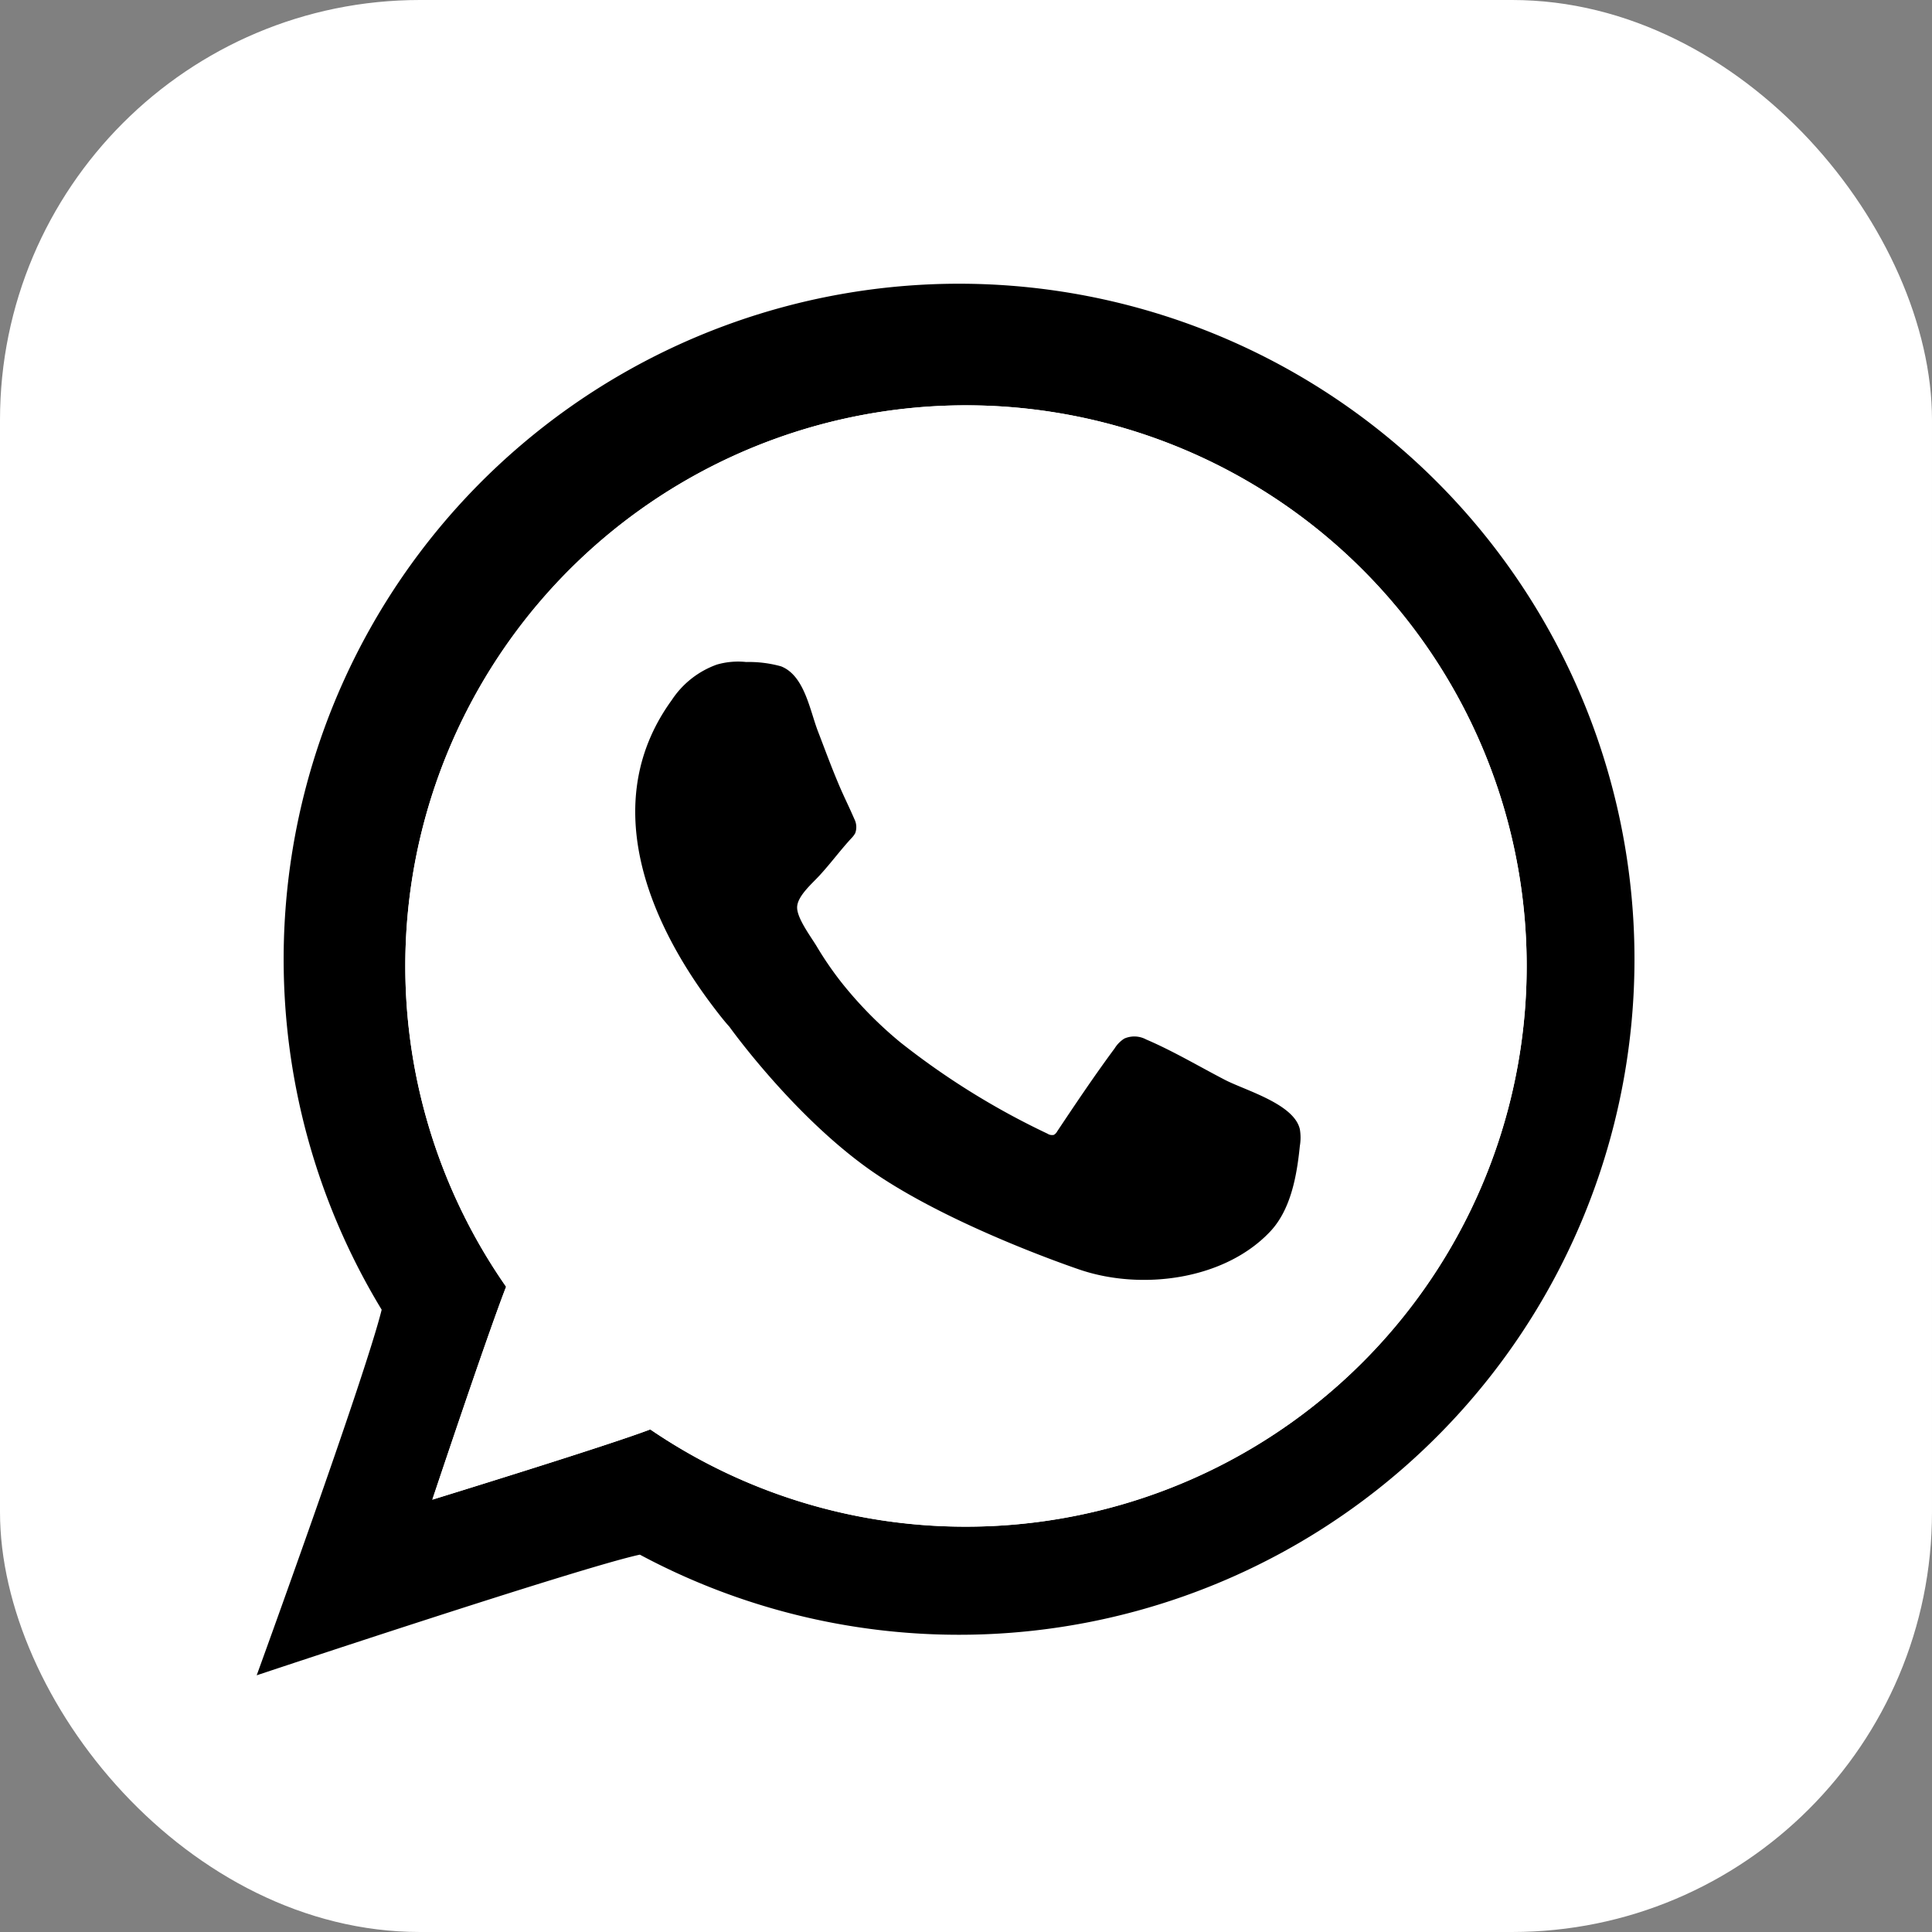
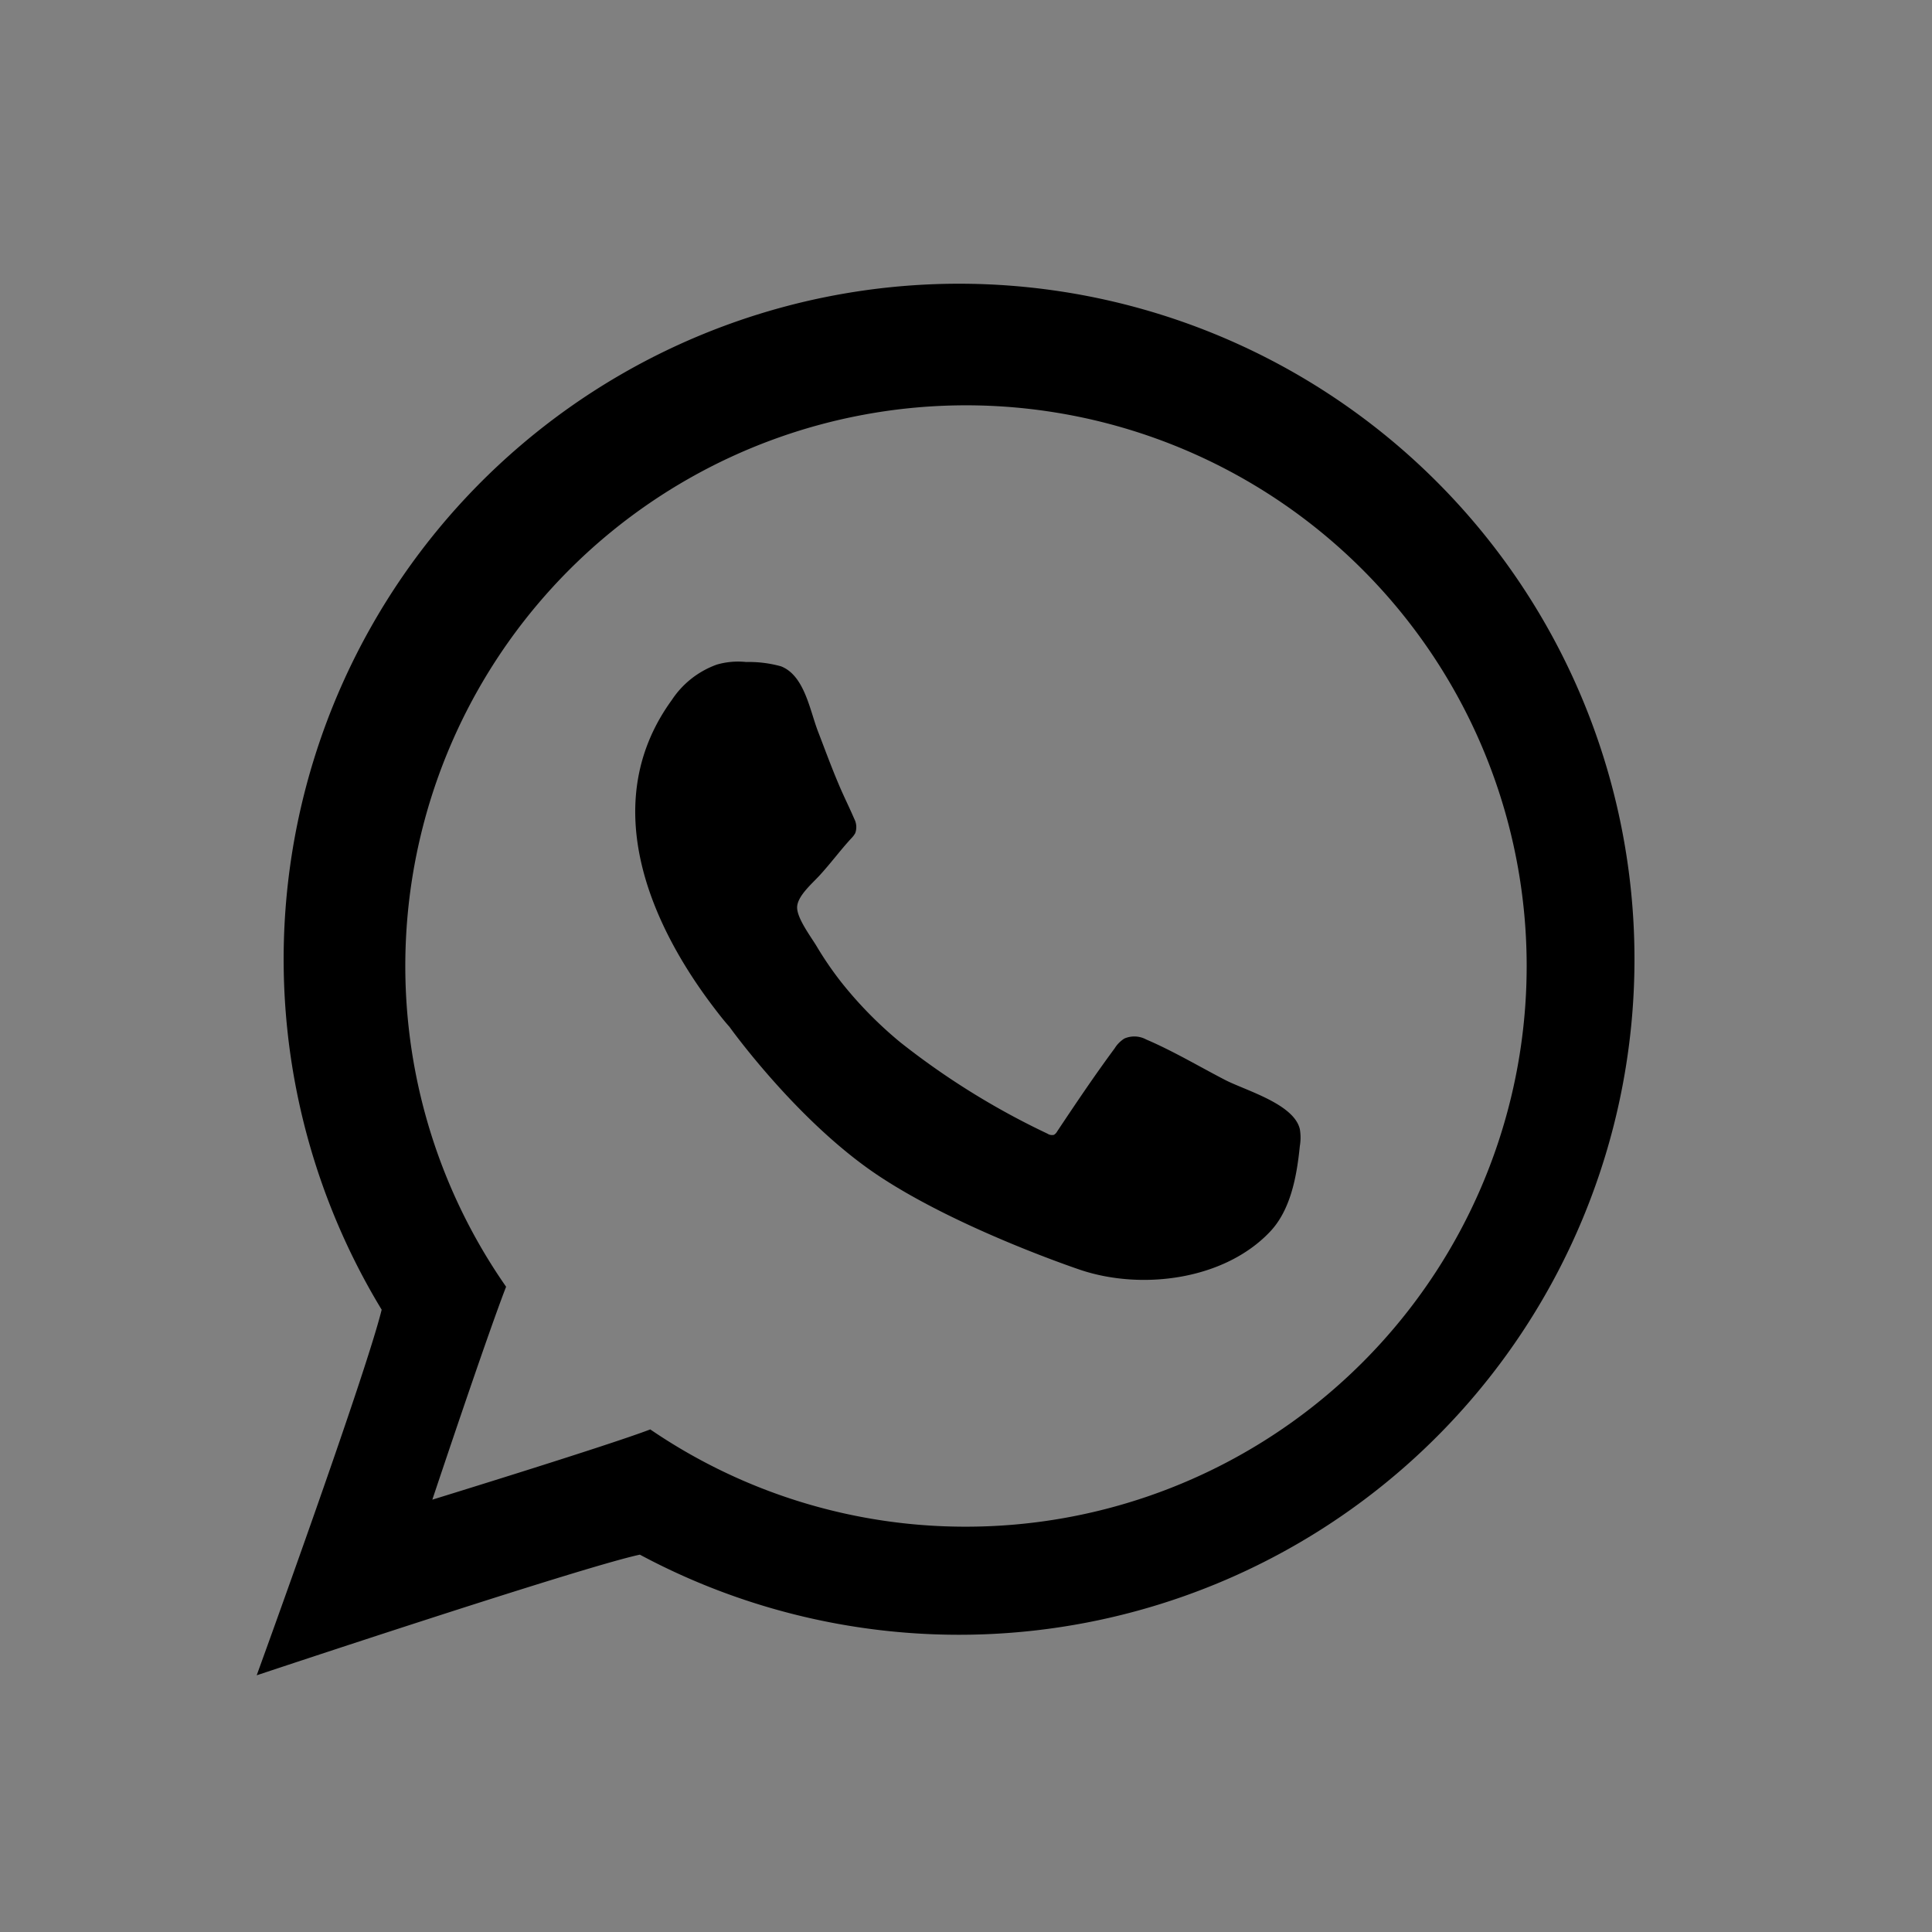
<svg xmlns="http://www.w3.org/2000/svg" viewBox="0 0 143 143">
  <rect x="0" y="0" width="143" height="143" fill="#808080" stroke="none" />
  <defs>
    <style>.cls-1{fill:#fff;}</style>
  </defs>
  <title>whatsblaRecurso 12icono</title>
  <g id="Capa_2" data-name="Capa 2">
    <g id="Capa_4" data-name="Capa 4">
-       <rect class="cls-1" width="143" height="143" rx="31.08" />
      <path d="M71,21A50,50,0,0,0,28.25,96.94C27,102,19,124,19,124s24-8,28.36-8.93A50,50,0,1,0,71,21Zm.5,92a41.34,41.34,0,0,1-23.37-7.2C45,107,32,111,32,111s4-12,5.46-15.76A41.5,41.5,0,1,1,71.5,113Z" />
-       <path class="cls-1" d="M113,71.5a41.51,41.51,0,0,1-64.87,34.3C45,107,32,111,32,111s4-12,5.46-15.76A41.5,41.5,0,1,1,113,71.5Z" />
      <path d="M53.06,49.19a6.7,6.7,0,0,0-3.34,2.63c-5.35,7.37-1.91,16.09,3,22.6.41.54.82,1.08,1.27,1.58,0,0,5,7,11,11s15,7,15,7c4.56,1.52,10.64.72,14-2.82,1.56-1.63,2-4.18,2.22-6.36a3.69,3.69,0,0,0,0-1.24c-.43-1.87-4-2.86-5.52-3.64-1.93-1-3.86-2.15-5.85-3a1.85,1.85,0,0,0-1.62-.07,2.28,2.28,0,0,0-.72.73c-1.48,2-2.87,4.07-4.25,6.14A.63.63,0,0,1,78,84a.62.62,0,0,1-.47-.09,56.47,56.47,0,0,1-10.89-6.76,29.66,29.66,0,0,1-4.34-4.41,25.11,25.11,0,0,1-1.83-2.66C60.05,69.37,59,68,59,67.17s1.1-1.76,1.65-2.36c.82-.89,1.54-1.87,2.36-2.76a1.74,1.74,0,0,0,.29-.38,1.31,1.31,0,0,0-.07-1.06c-.38-.89-.82-1.75-1.19-2.65-.53-1.25-1-2.54-1.49-3.81-.61-1.57-1-4.15-2.74-4.83A8.87,8.87,0,0,0,55.23,49,5.67,5.67,0,0,0,53.06,49.19Z" />
    </g>
  </g>
</svg>